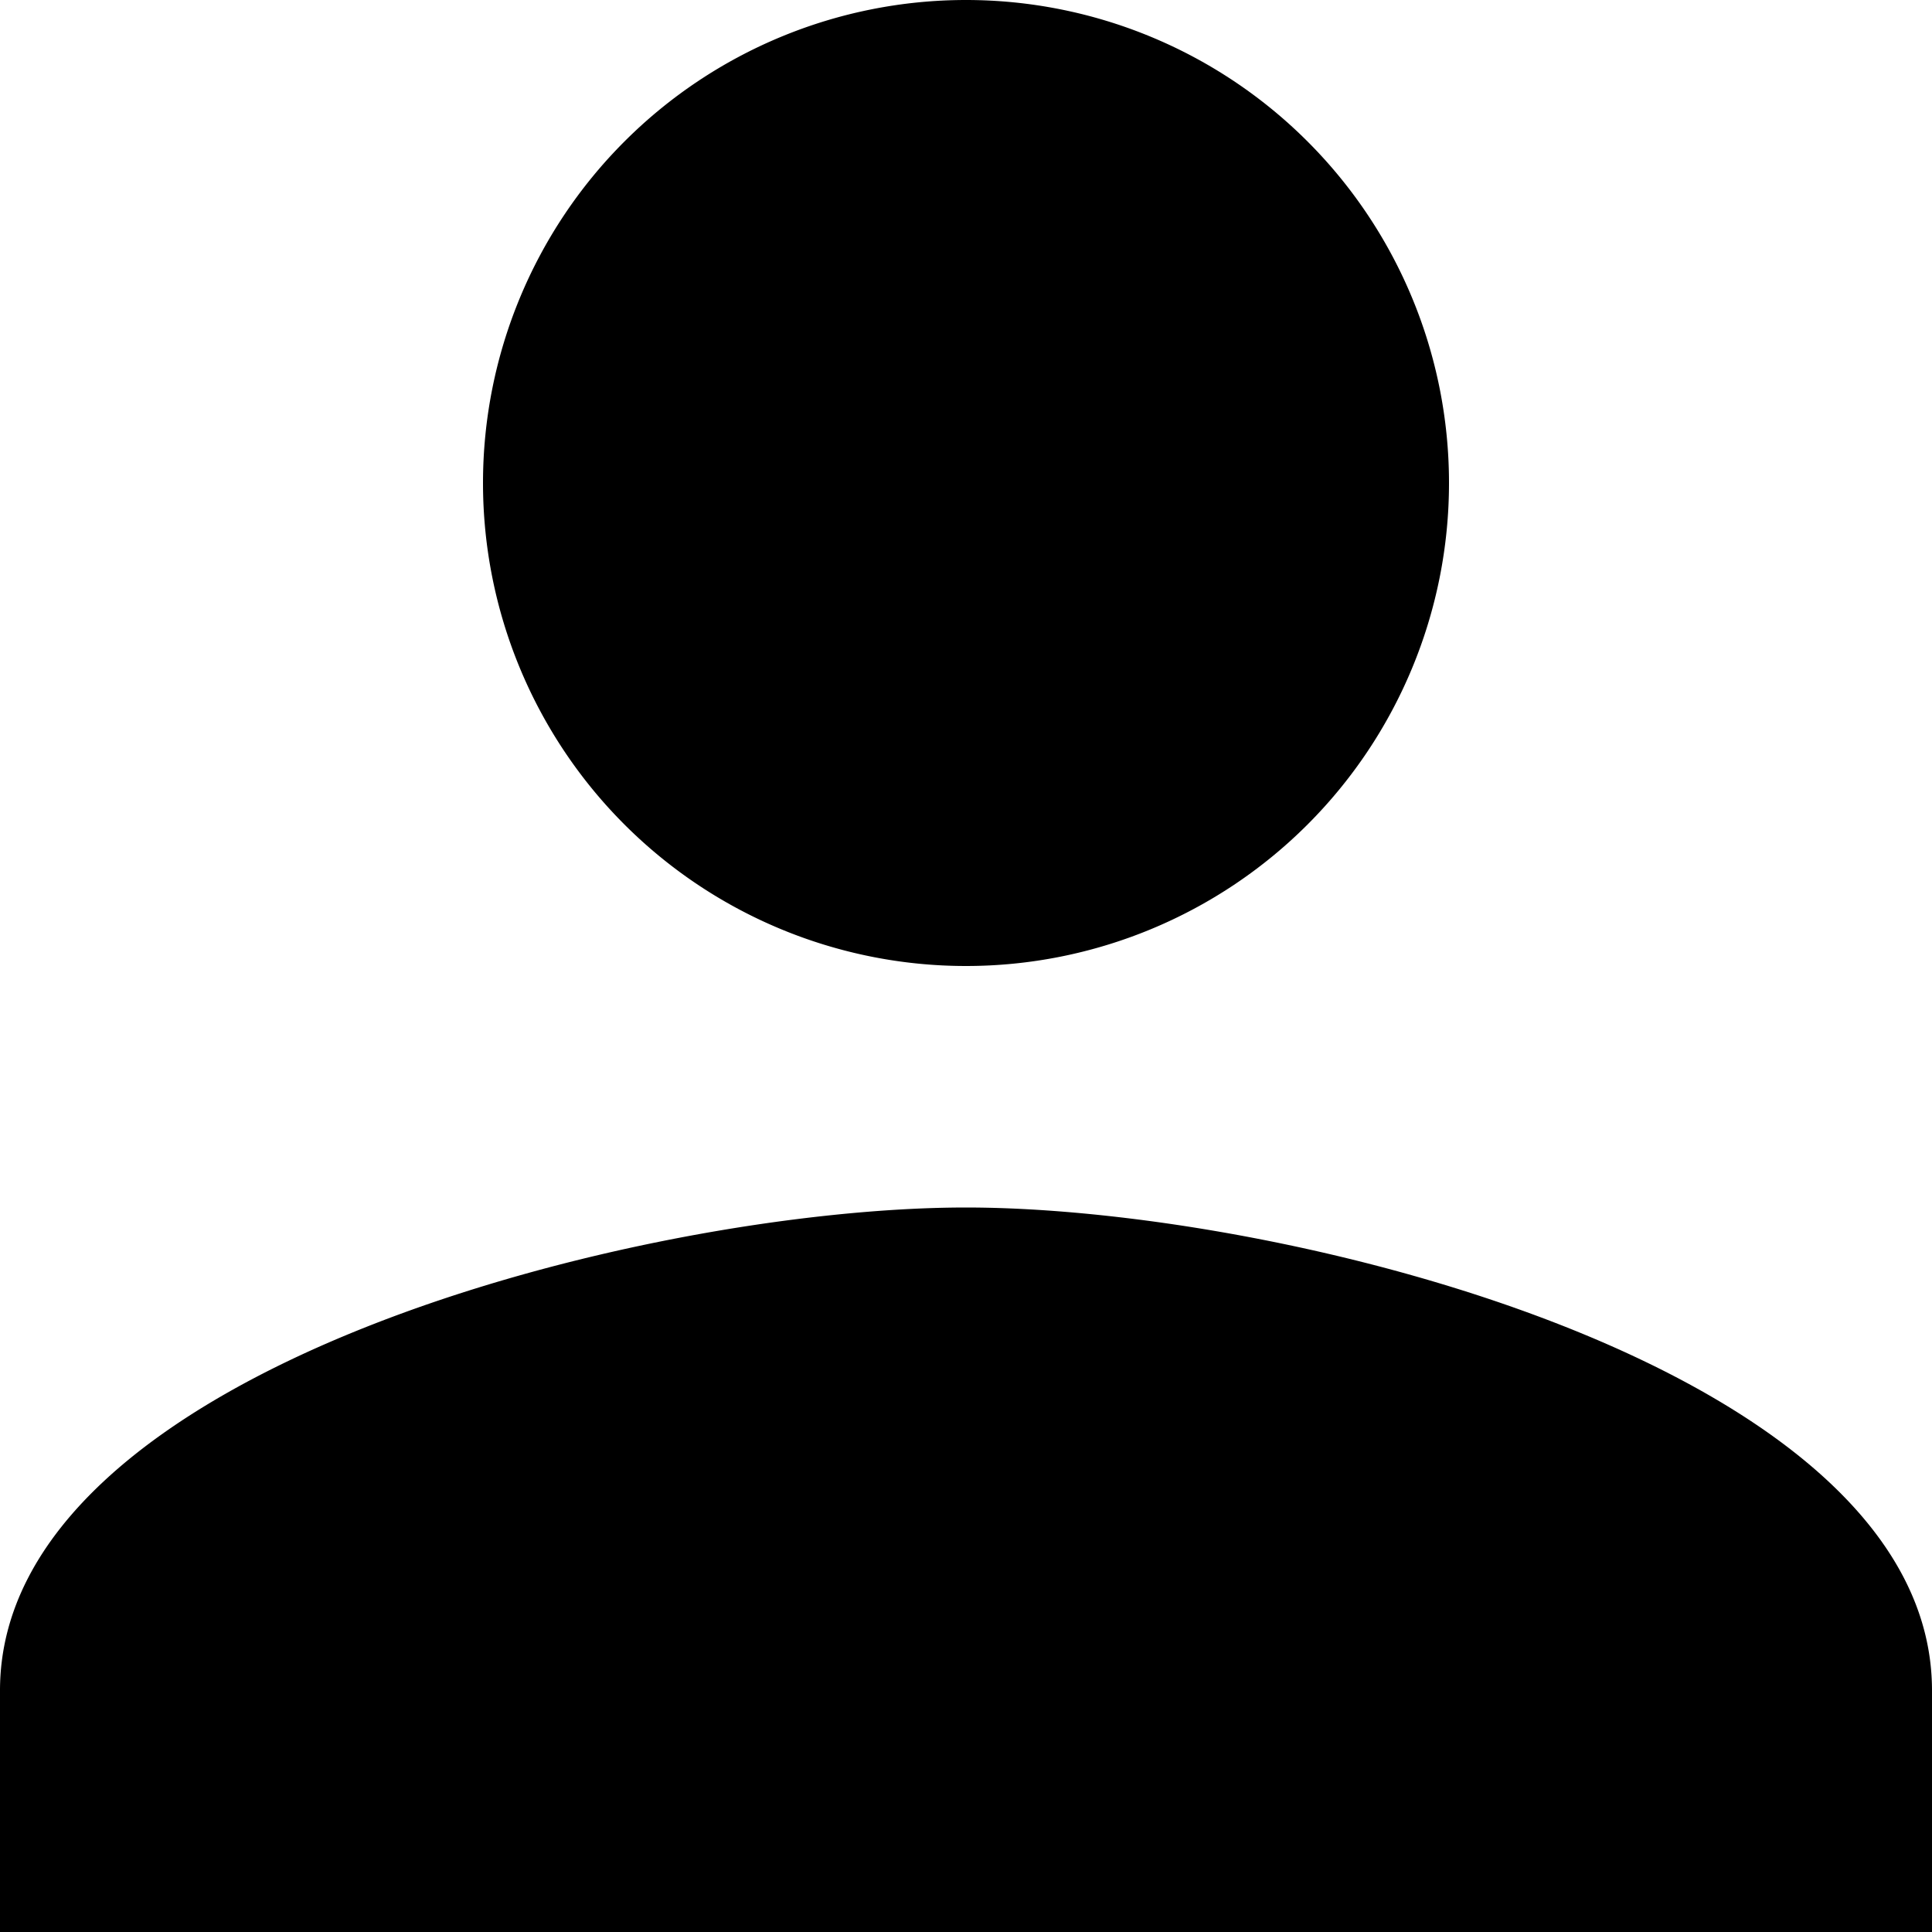
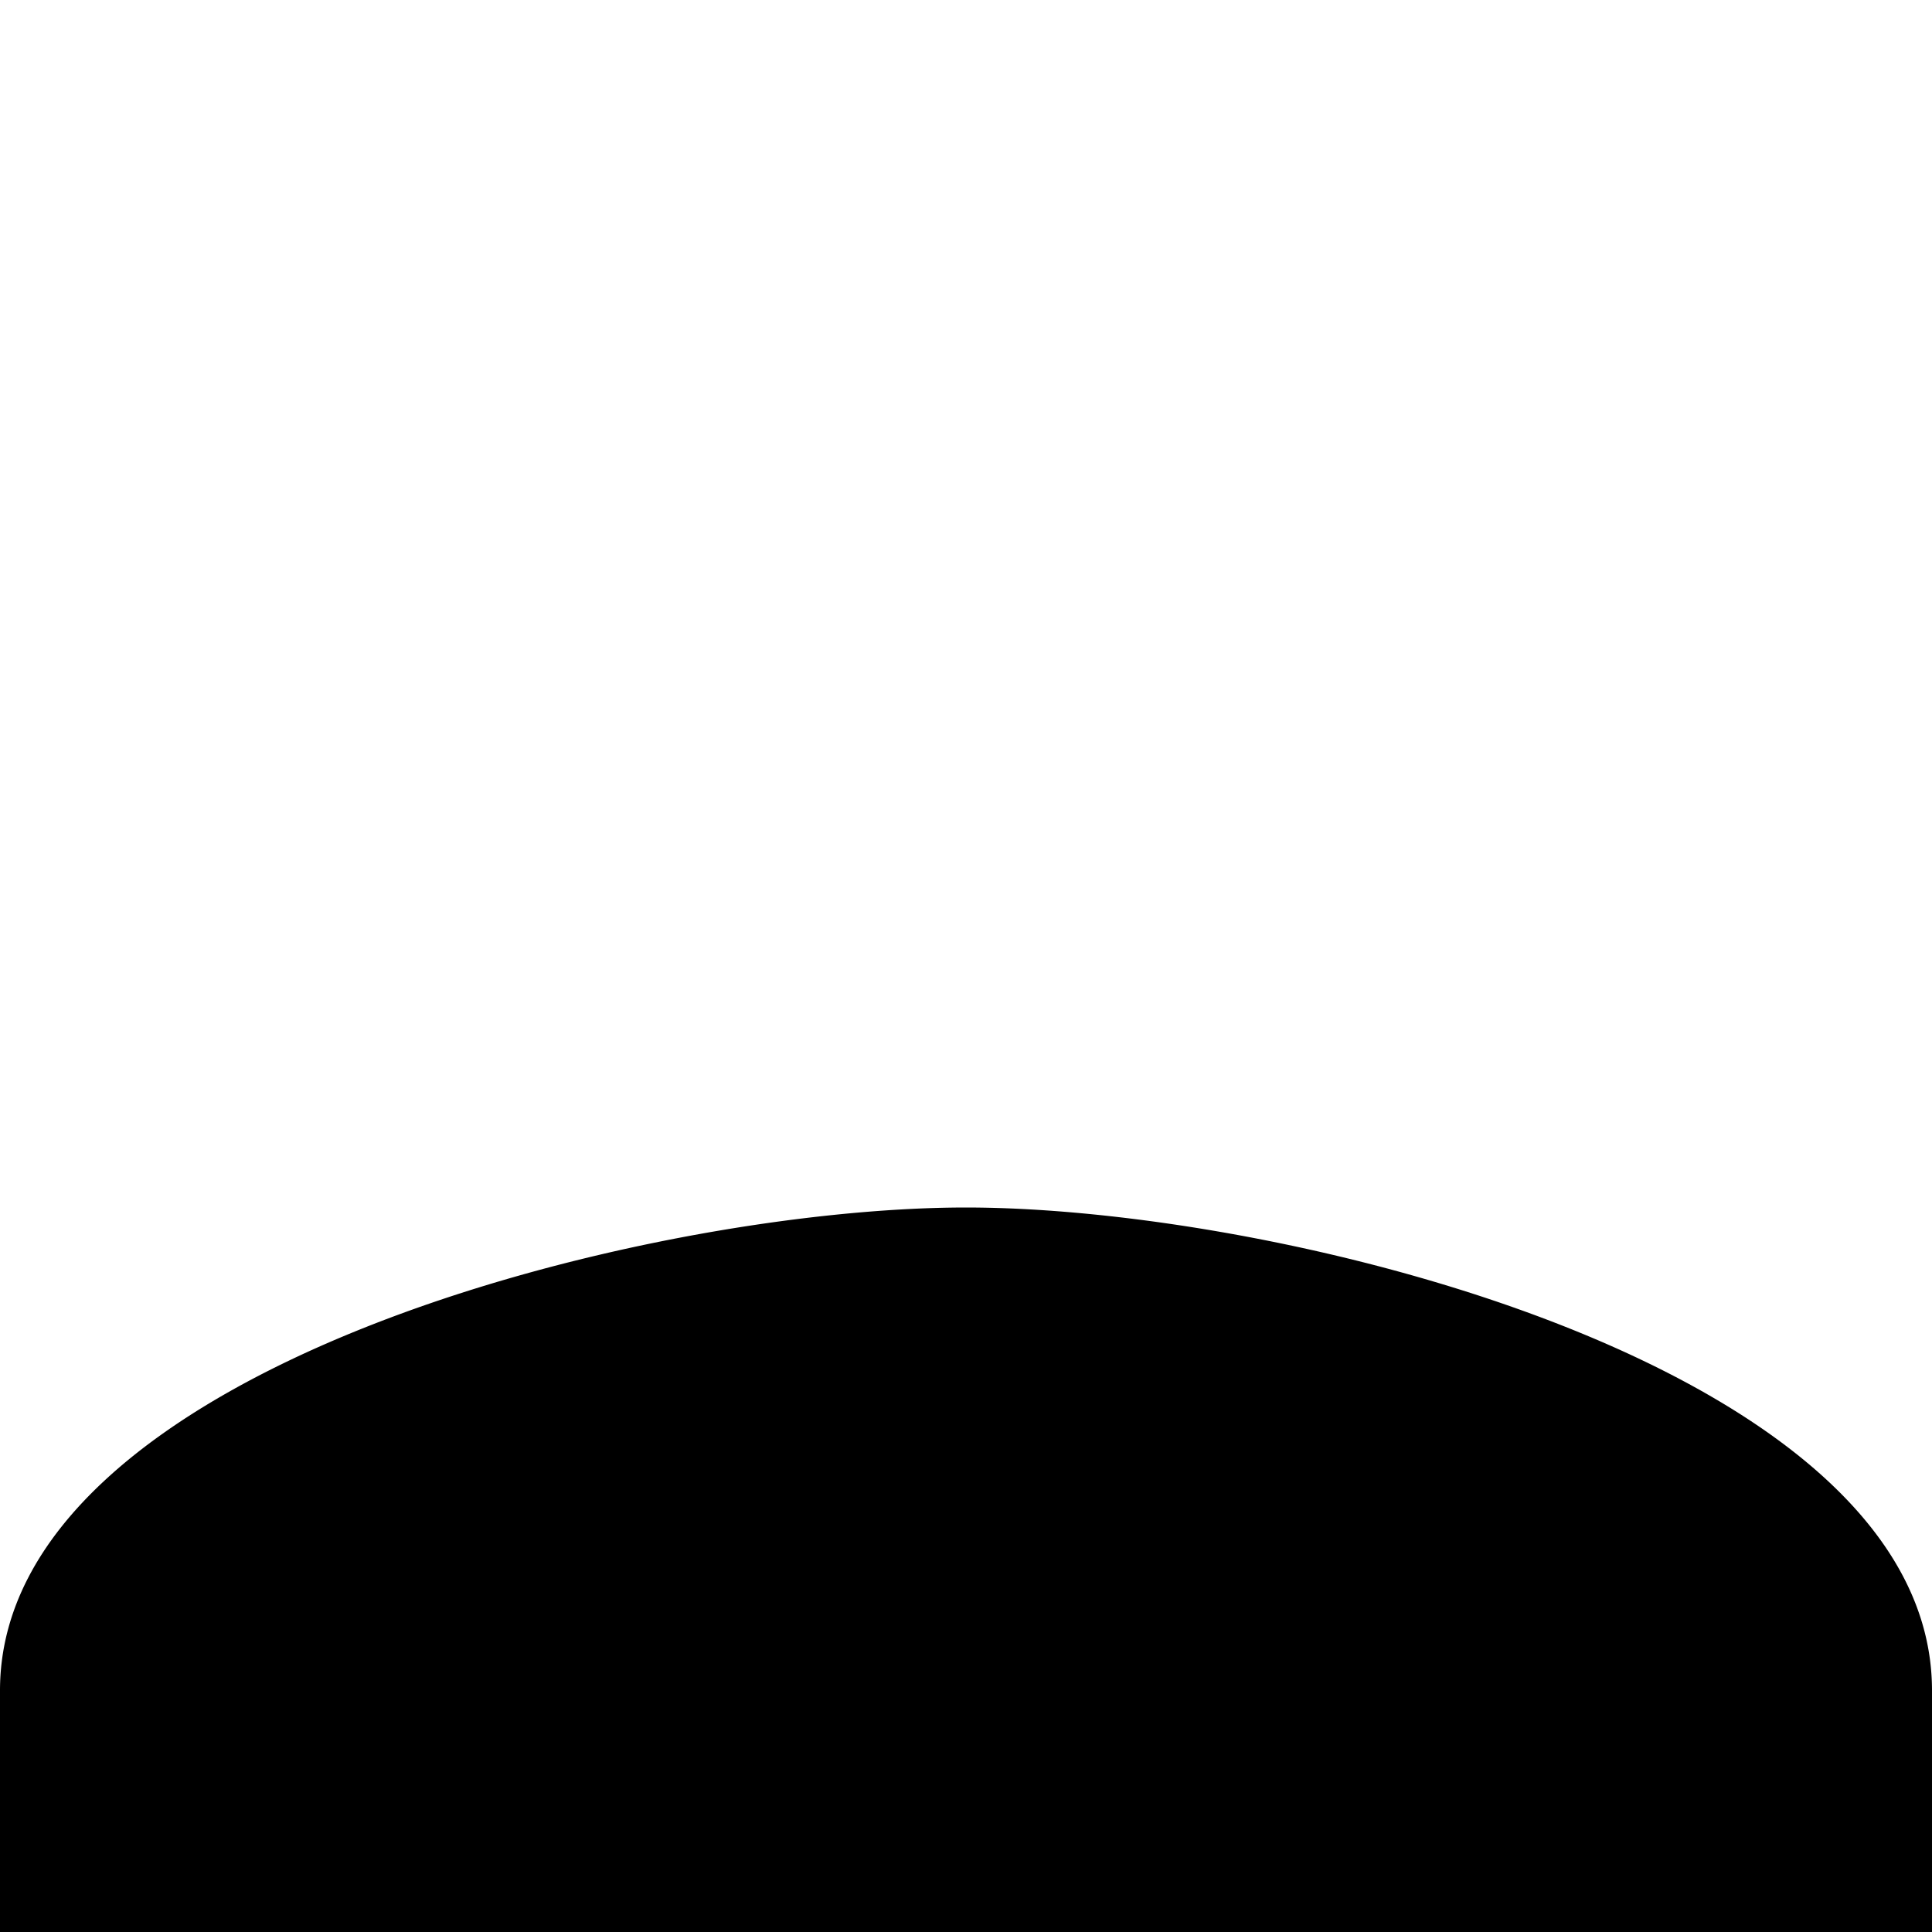
<svg xmlns="http://www.w3.org/2000/svg" width="24" height="24" viewBox="0 0 24 24">
-   <path id="パス_27" data-name="パス 27" d="M16,16a6,6,0,1,0-6-6A6,6,0,0,0,16,16Zm0,3c-4,0-12,2.01-12,6v3H28V25C28,21.01,20,19,16,19Z" transform="translate(-4 -4)" />
+   <path id="パス_27" data-name="パス 27" d="M16,16A6,6,0,0,0,16,16Zm0,3c-4,0-12,2.01-12,6v3H28V25C28,21.01,20,19,16,19Z" transform="translate(-4 -4)" />
</svg>